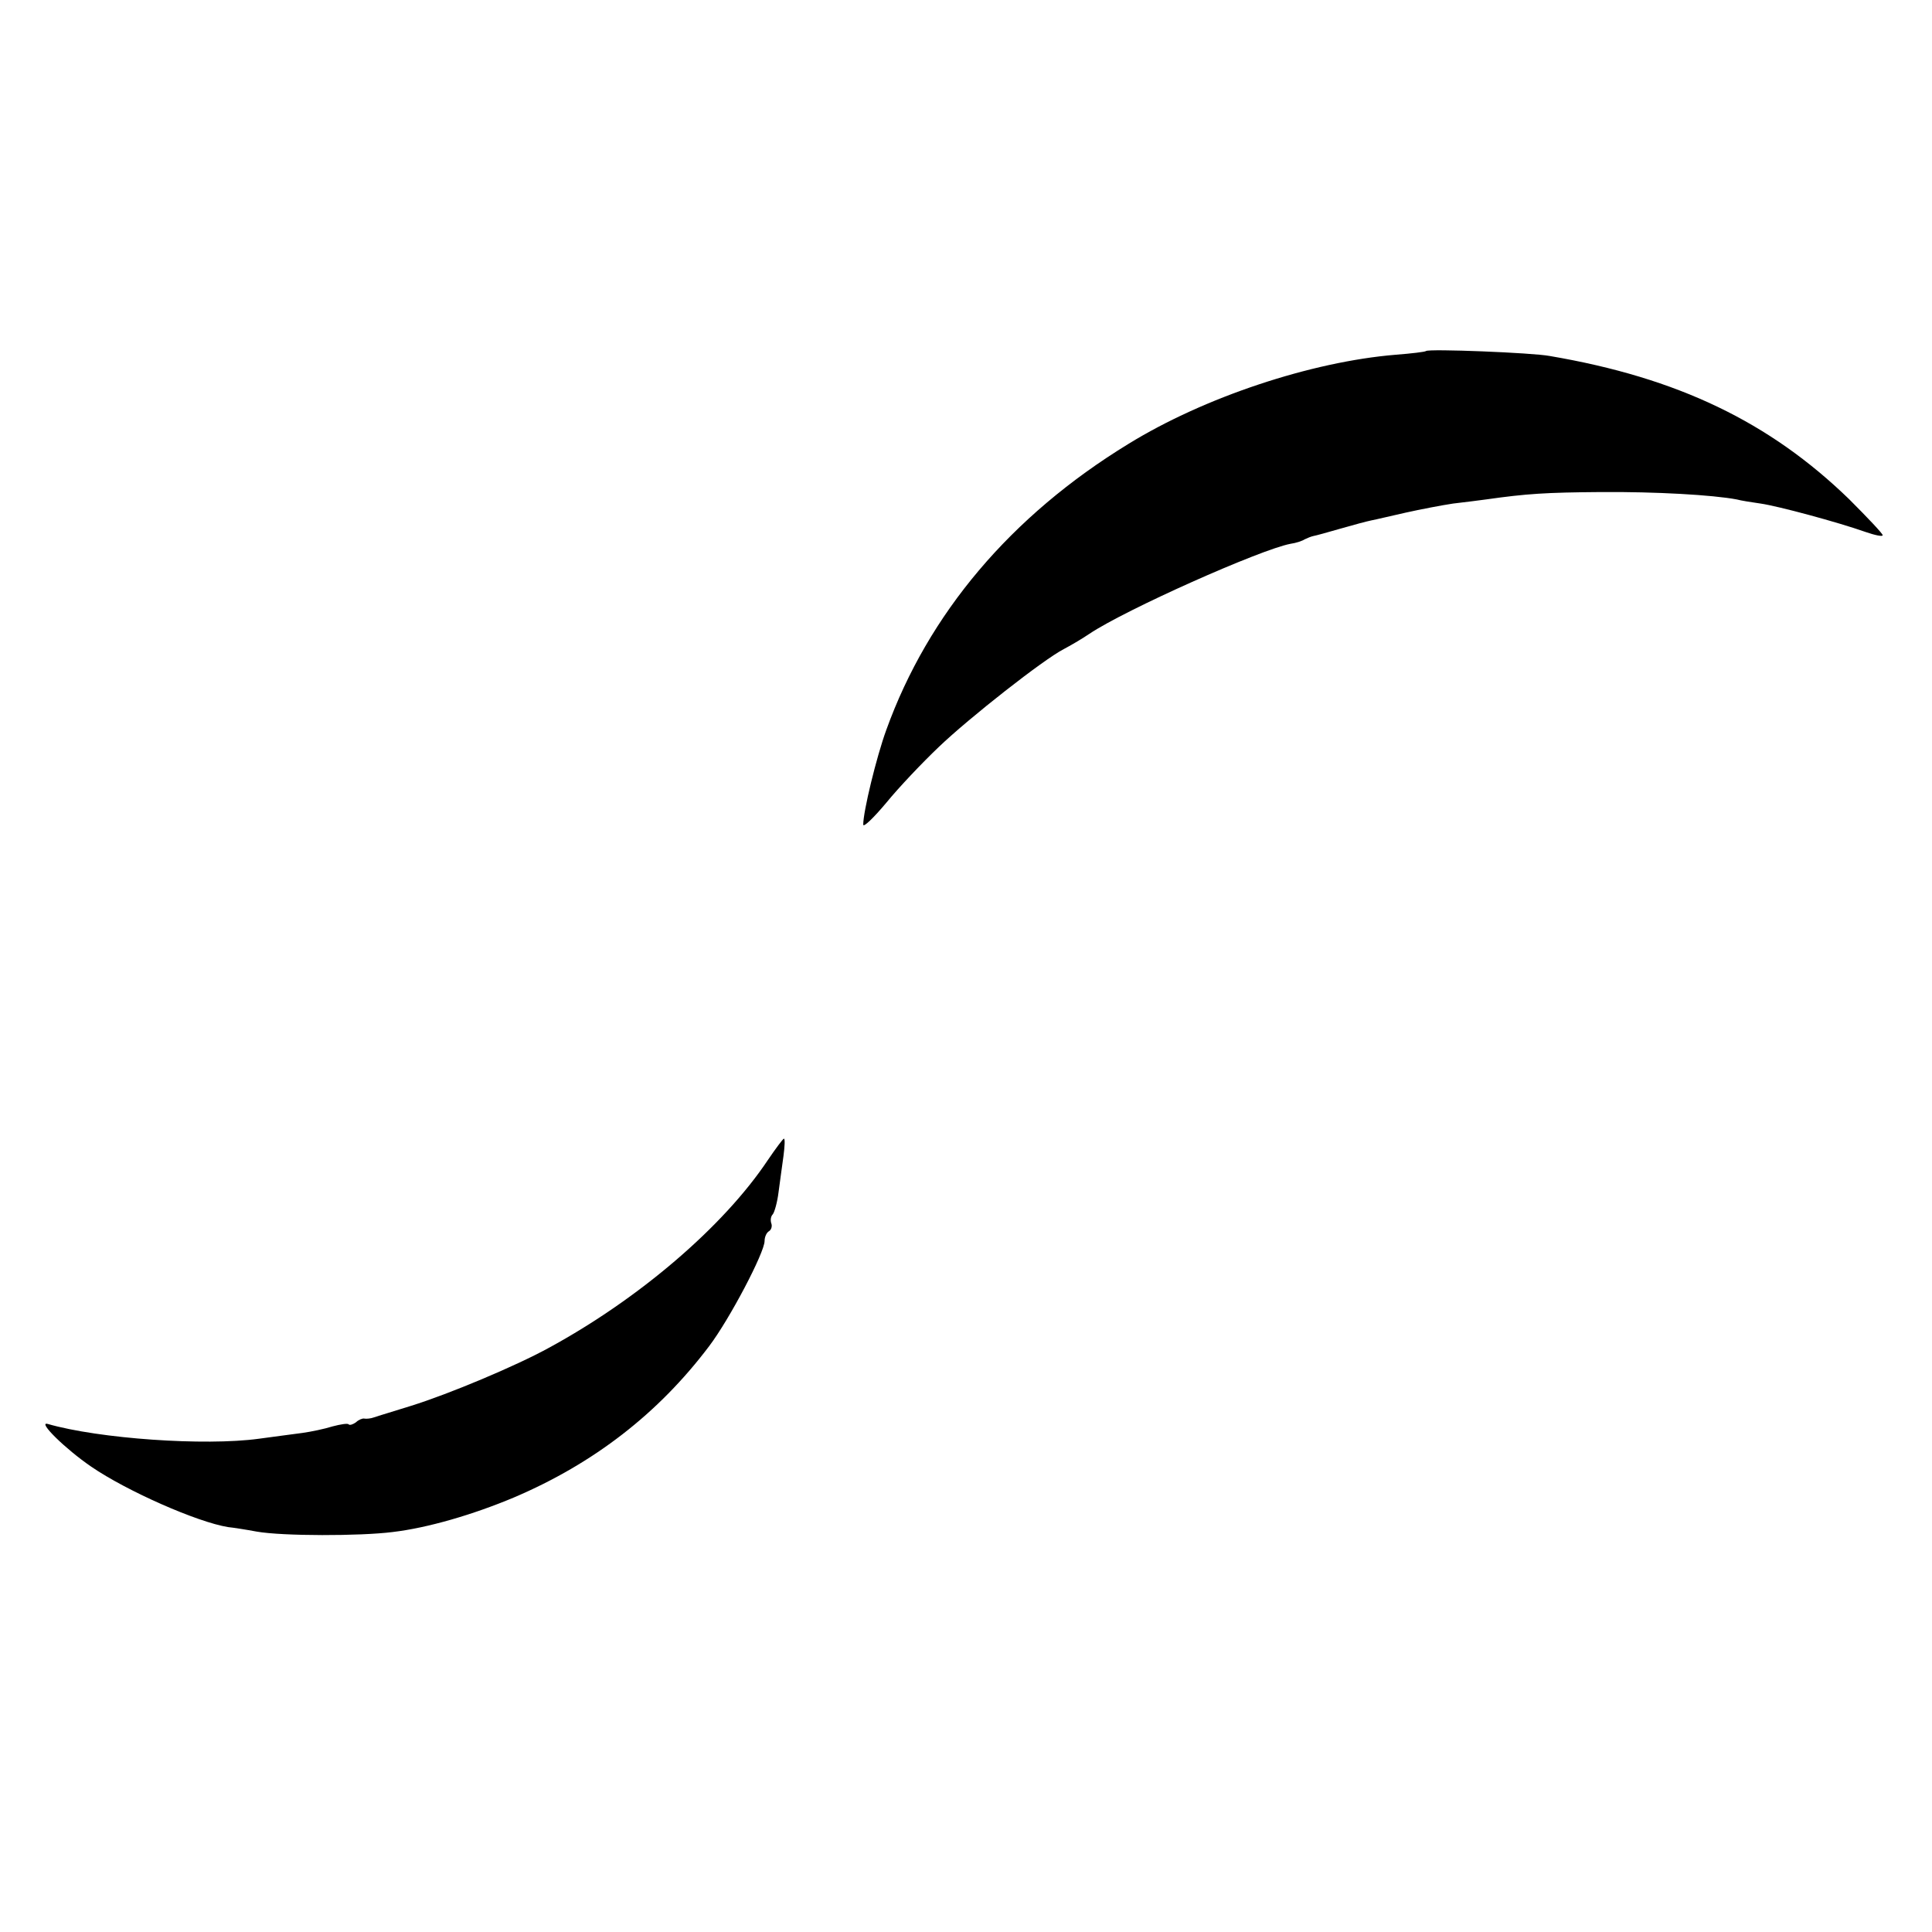
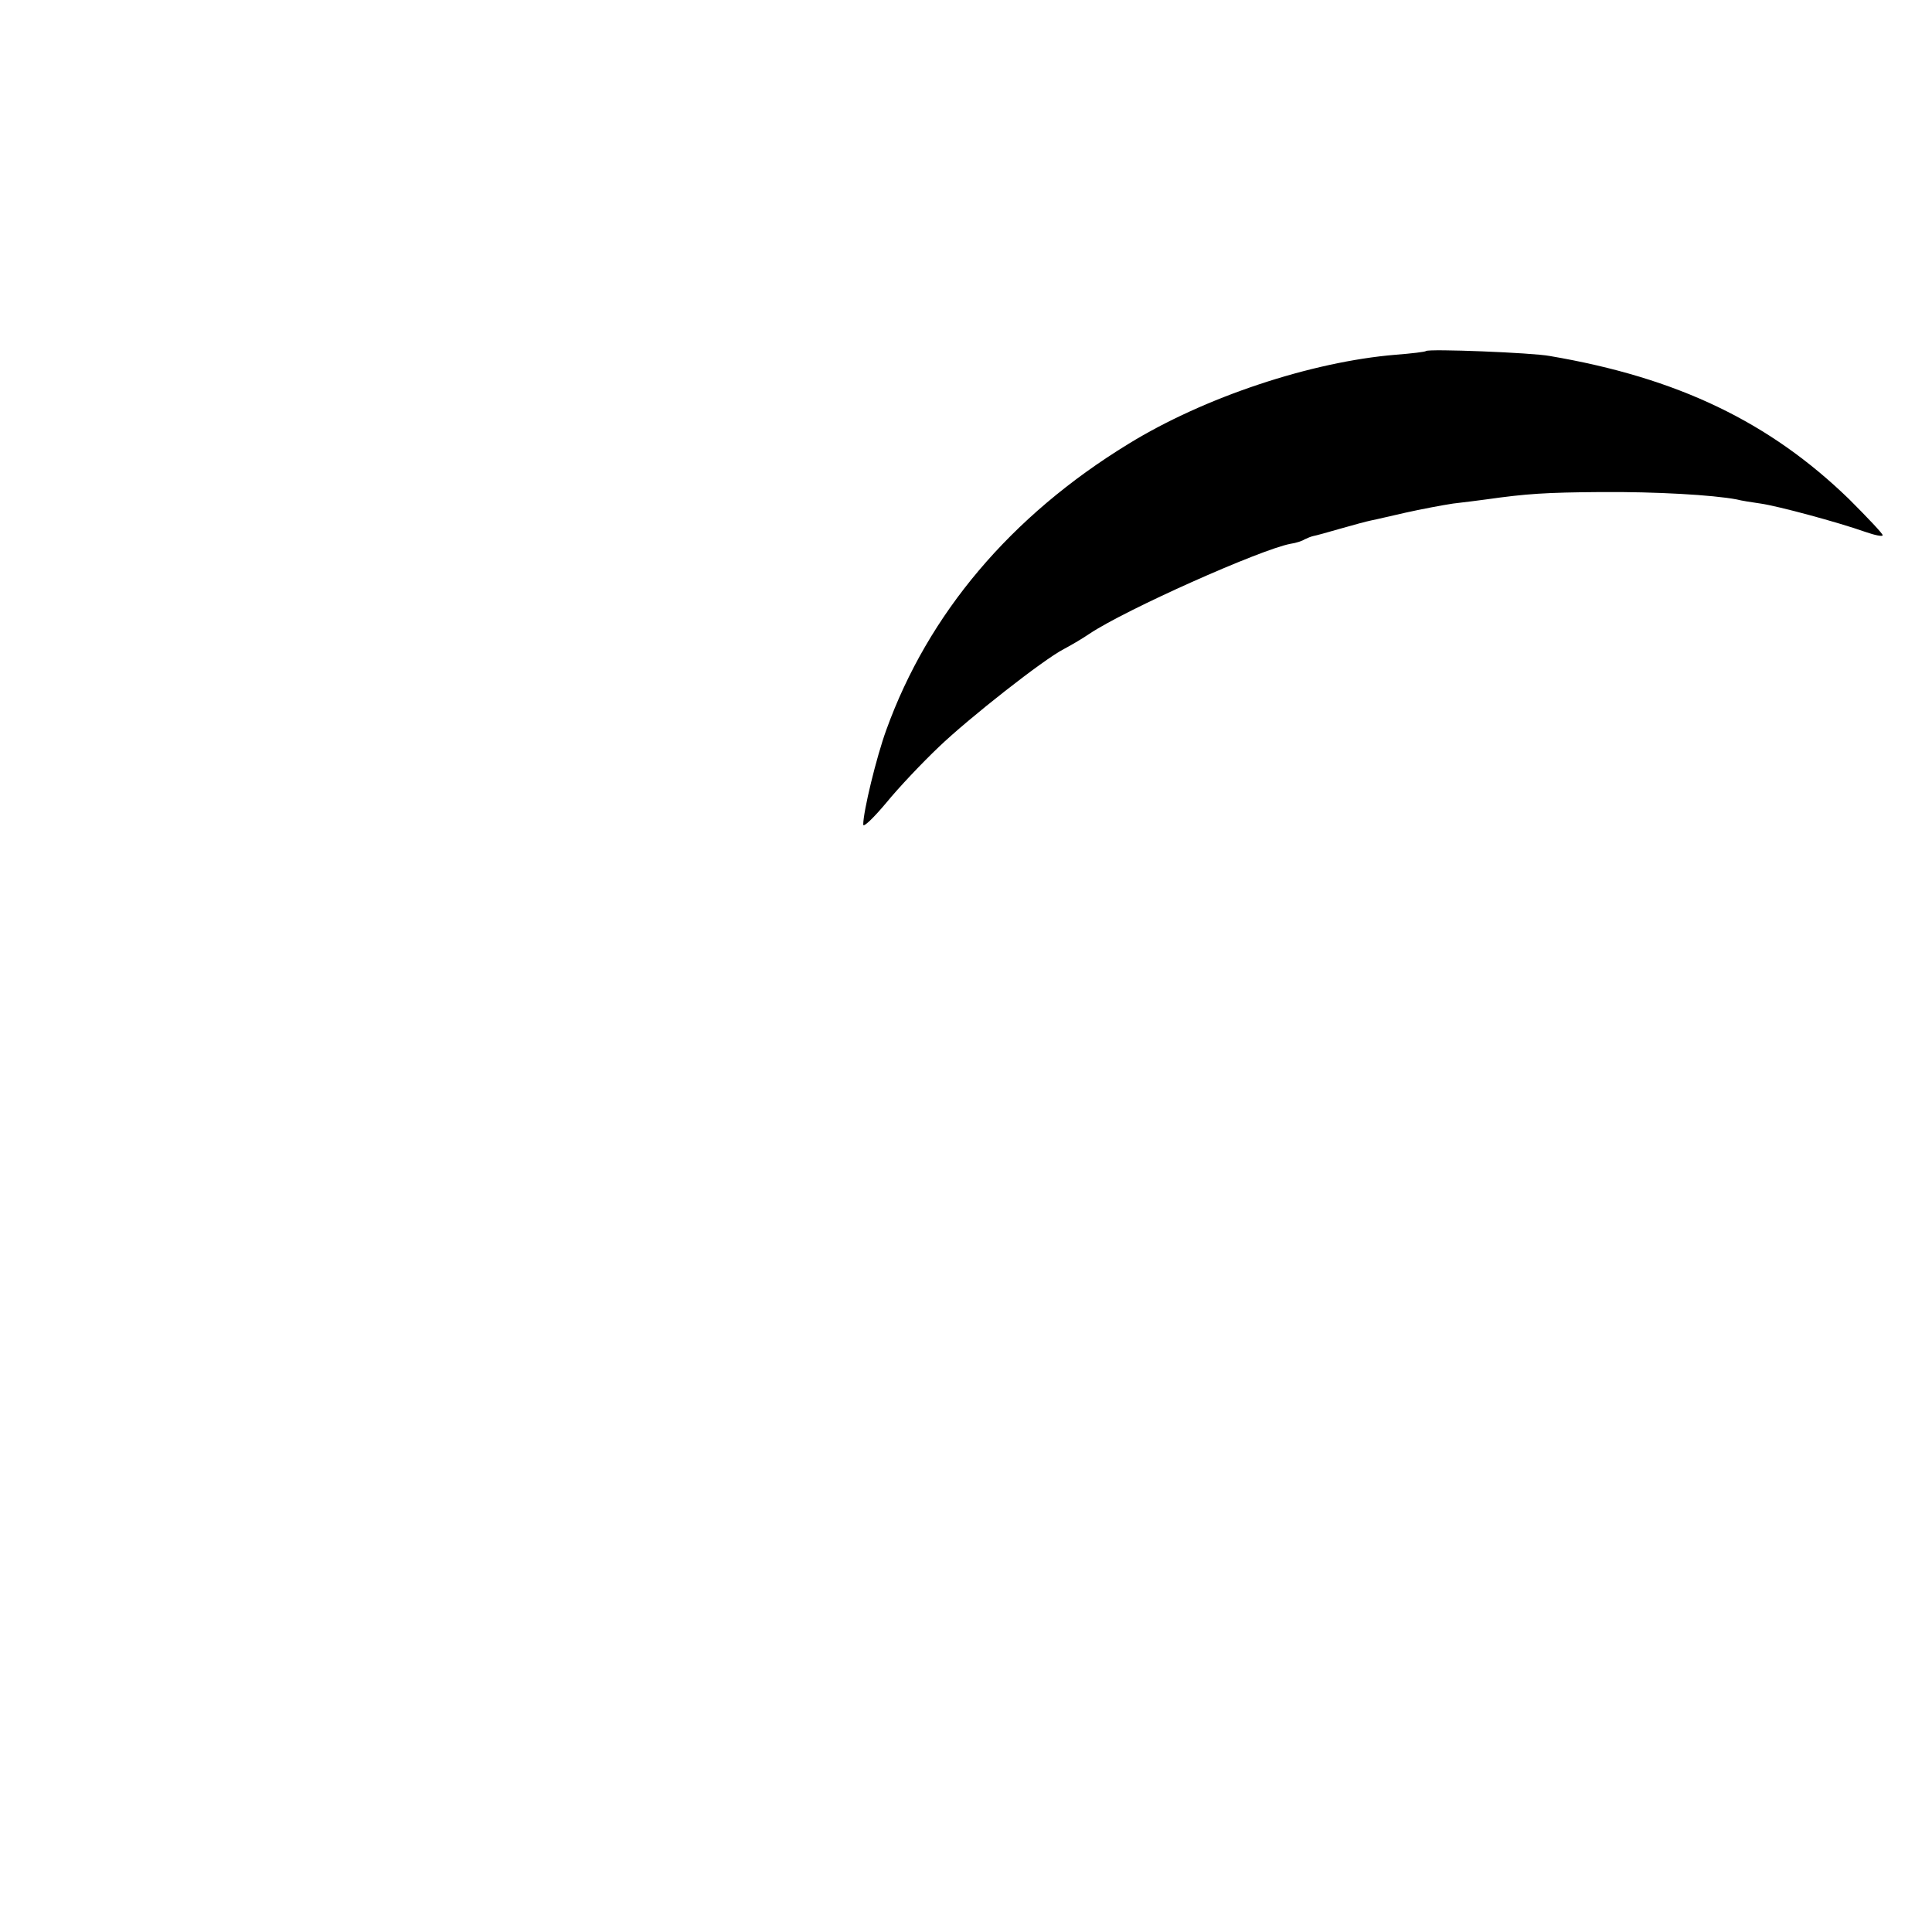
<svg xmlns="http://www.w3.org/2000/svg" version="1.0" width="470pt" height="470pt" viewBox="0 0 470 470" preserveAspectRatio="xMidYMid meet">
  <g transform="translate(0,470) scale(0.1,-0.1)" fill="#000000" stroke="none">
    <path d="M3469 3846 c-2 -2 -35 -6 -74 -9 -205 -17 -465 -103 -650 -217 -286 -175 -487 -413 -589 -696 -24 -66 -56 -198 -56 -230 0 -8 25 16 56 53 31 38 89 99 128 136 73 70 255 213 304 238 15 8 43 24 62 37 88 59 416 205 489 219 14 2 29 7 35 11 6 3 16 7 21 8 6 1 35 9 66 18 31 9 65 18 75 20 11 2 48 11 84 19 36 8 88 18 115 22 28 3 64 8 80 10 99 14 145 17 280 18 133 1 272 -7 330 -18 11 -3 37 -7 58 -10 42 -6 187 -45 255 -69 23 -8 42 -12 42 -8 0 4 -37 43 -82 88 -193 187 -416 295 -728 348 -42 8 -295 18 -301 12z" />
-     <path d="M1868 1878 c-108 -162 -314 -338 -533 -457 -80 -44 -242 -112 -335 -141 -41 -13 -82 -25 -90 -28 -8 -3 -19 -4 -24 -3 -4 1 -14 -3 -20 -9 -7 -5 -15 -8 -18 -5 -2 3 -20 0 -39 -5 -19 -6 -52 -13 -74 -16 -22 -3 -69 -9 -105 -14 -132 -18 -389 0 -514 36 -26 7 43 -61 106 -104 86 -59 258 -135 333 -147 11 -1 43 -6 70 -11 63 -11 251 -11 330 -1 85 10 195 42 295 84 195 83 352 205 475 368 50 66 135 228 135 256 0 10 5 21 11 24 6 4 8 13 5 20 -2 7 -1 16 4 21 4 5 11 29 14 54 3 25 9 64 12 88 3 23 4 42 1 42 -2 0 -20 -24 -39 -52z" />
  </g>
</svg>